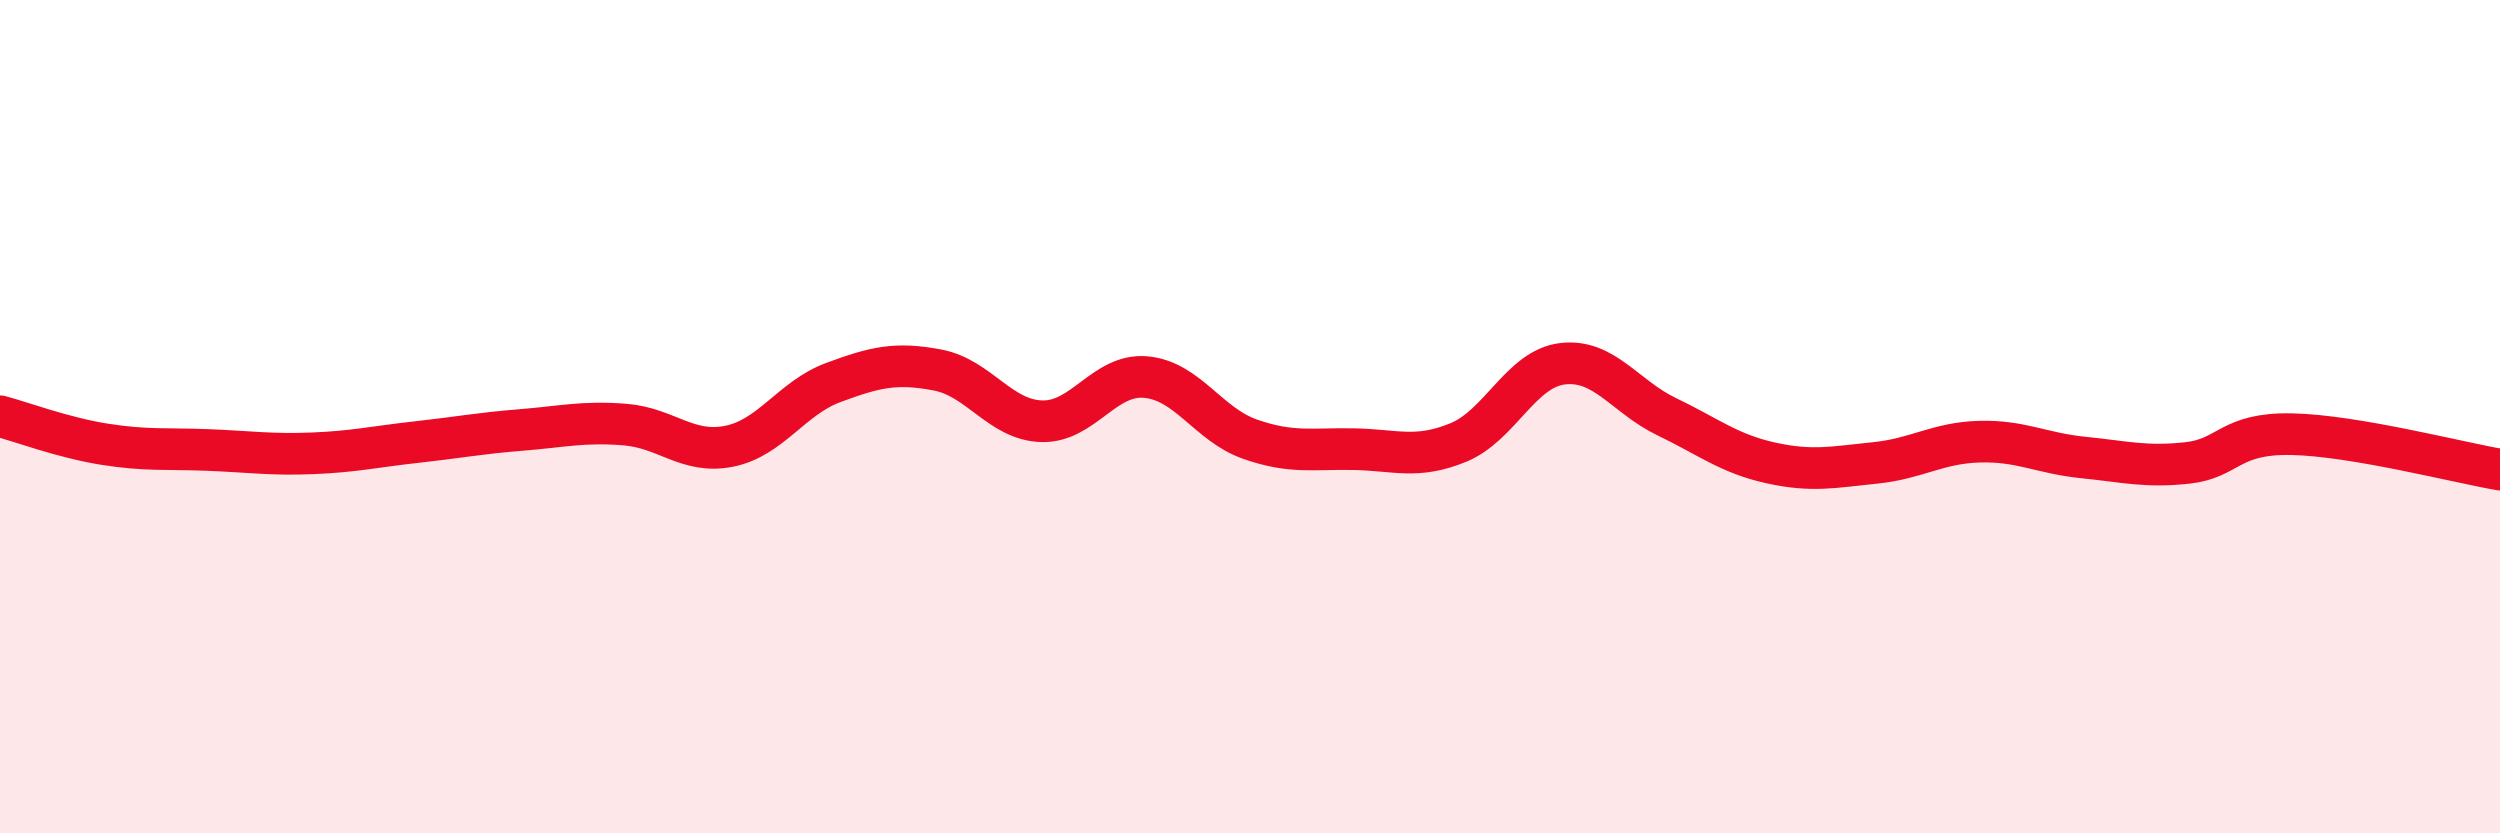
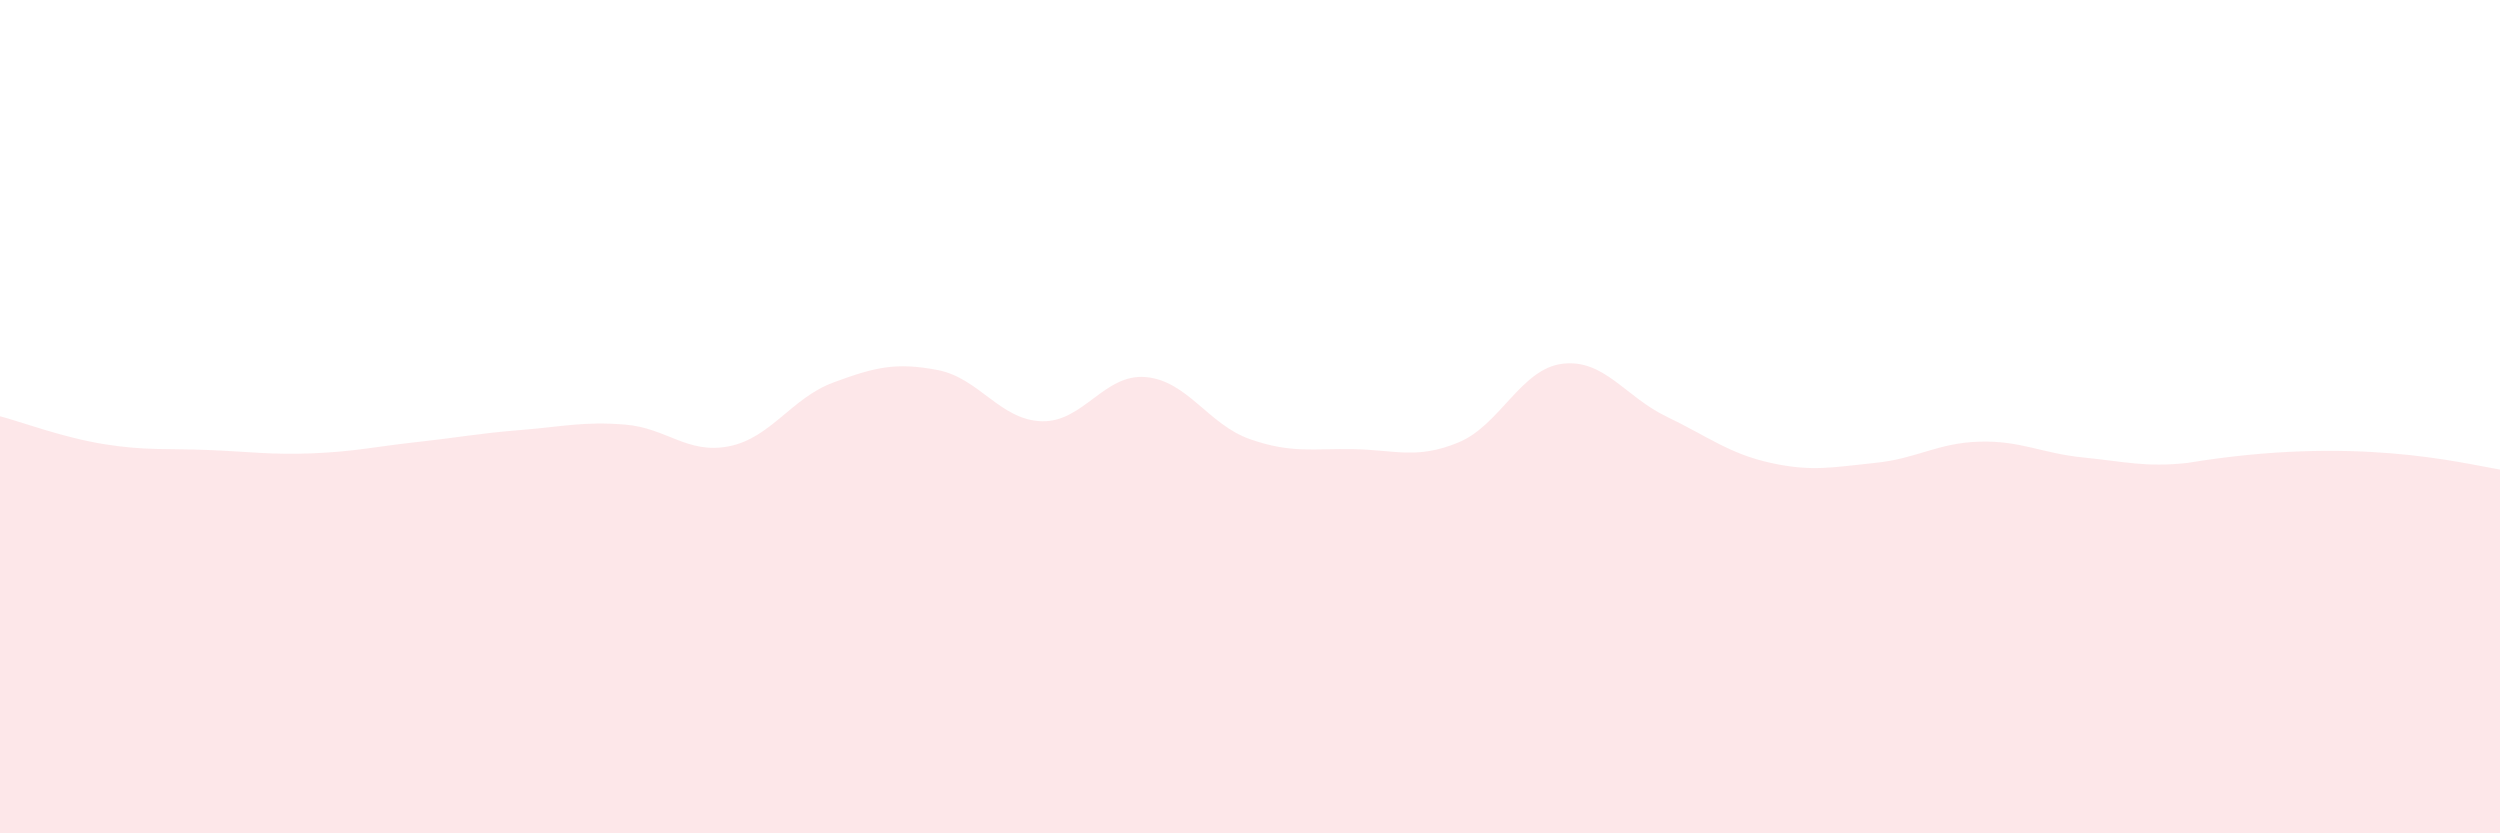
<svg xmlns="http://www.w3.org/2000/svg" width="60" height="20" viewBox="0 0 60 20">
-   <path d="M 0,9.99 C 0.5,10.12 1.5,10.5 2.5,10.66 C 3.5,10.82 4,10.76 5,10.8 C 6,10.84 6.5,10.92 7.5,10.88 C 8.5,10.84 9,10.72 10,10.61 C 11,10.5 11.5,10.4 12.5,10.32 C 13.5,10.24 14,10.11 15,10.19 C 16,10.27 16.5,10.91 17.5,10.71 C 18.5,10.51 19,9.55 20,9.18 C 21,8.81 21.5,8.69 22.5,8.88 C 23.5,9.07 24,10.08 25,10.11 C 26,10.14 26.5,8.96 27.5,9.05 C 28.5,9.14 29,10.19 30,10.54 C 31,10.89 31.5,10.76 32.5,10.78 C 33.5,10.8 34,11.03 35,10.62 C 36,10.21 36.5,8.85 37.5,8.73 C 38.5,8.61 39,9.52 40,10 C 41,10.48 41.5,10.89 42.5,11.11 C 43.5,11.33 44,11.21 45,11.11 C 46,11.01 46.5,10.63 47.5,10.6 C 48.5,10.57 49,10.88 50,10.98 C 51,11.08 51.5,11.22 52.5,11.11 C 53.5,11 53.5,10.39 55,10.42 C 56.5,10.45 59,11.1 60,11.27L60 20L0 20Z" fill="#EB0A25" opacity="0.1" stroke-linecap="round" stroke-linejoin="round" />
-   <path d="M 0,9.99 C 0.5,10.12 1.5,10.5 2.5,10.66 C 3.5,10.82 4,10.76 5,10.8 C 6,10.84 6.5,10.92 7.5,10.88 C 8.5,10.84 9,10.72 10,10.61 C 11,10.5 11.5,10.4 12.5,10.32 C 13.5,10.24 14,10.11 15,10.19 C 16,10.27 16.5,10.91 17.5,10.71 C 18.5,10.51 19,9.55 20,9.18 C 21,8.81 21.5,8.69 22.5,8.88 C 23.5,9.07 24,10.08 25,10.11 C 26,10.14 26.5,8.96 27.5,9.05 C 28.5,9.14 29,10.19 30,10.54 C 31,10.89 31.5,10.76 32.5,10.78 C 33.5,10.8 34,11.03 35,10.62 C 36,10.21 36.5,8.85 37.5,8.73 C 38.5,8.61 39,9.52 40,10 C 41,10.48 41.5,10.89 42.5,11.11 C 43.5,11.33 44,11.21 45,11.11 C 46,11.01 46.5,10.63 47.5,10.6 C 48.5,10.57 49,10.88 50,10.98 C 51,11.08 51.5,11.22 52.5,11.11 C 53.5,11 53.5,10.39 55,10.42 C 56.5,10.45 59,11.1 60,11.27" stroke="#EB0A25" stroke-width="1" fill="none" stroke-linecap="round" stroke-linejoin="round" />
+   <path d="M 0,9.99 C 0.5,10.12 1.5,10.5 2.5,10.66 C 3.5,10.82 4,10.76 5,10.8 C 6,10.84 6.5,10.92 7.5,10.88 C 8.5,10.84 9,10.72 10,10.61 C 11,10.5 11.5,10.4 12.5,10.32 C 13.5,10.24 14,10.11 15,10.19 C 16,10.27 16.5,10.91 17.5,10.71 C 18.5,10.51 19,9.55 20,9.18 C 21,8.81 21.5,8.69 22.5,8.88 C 23.5,9.07 24,10.08 25,10.11 C 26,10.14 26.5,8.96 27.5,9.05 C 28.5,9.14 29,10.19 30,10.54 C 31,10.89 31.5,10.76 32.5,10.78 C 33.5,10.8 34,11.03 35,10.62 C 36,10.21 36.5,8.85 37.5,8.73 C 38.5,8.61 39,9.52 40,10 C 41,10.48 41.5,10.89 42.5,11.11 C 43.5,11.33 44,11.21 45,11.11 C 46,11.01 46.5,10.63 47.5,10.6 C 48.5,10.57 49,10.88 50,10.98 C 51,11.08 51.5,11.22 52.5,11.11 C 56.5,10.45 59,11.1 60,11.27L60 20L0 20Z" fill="#EB0A25" opacity="0.1" stroke-linecap="round" stroke-linejoin="round" />
</svg>